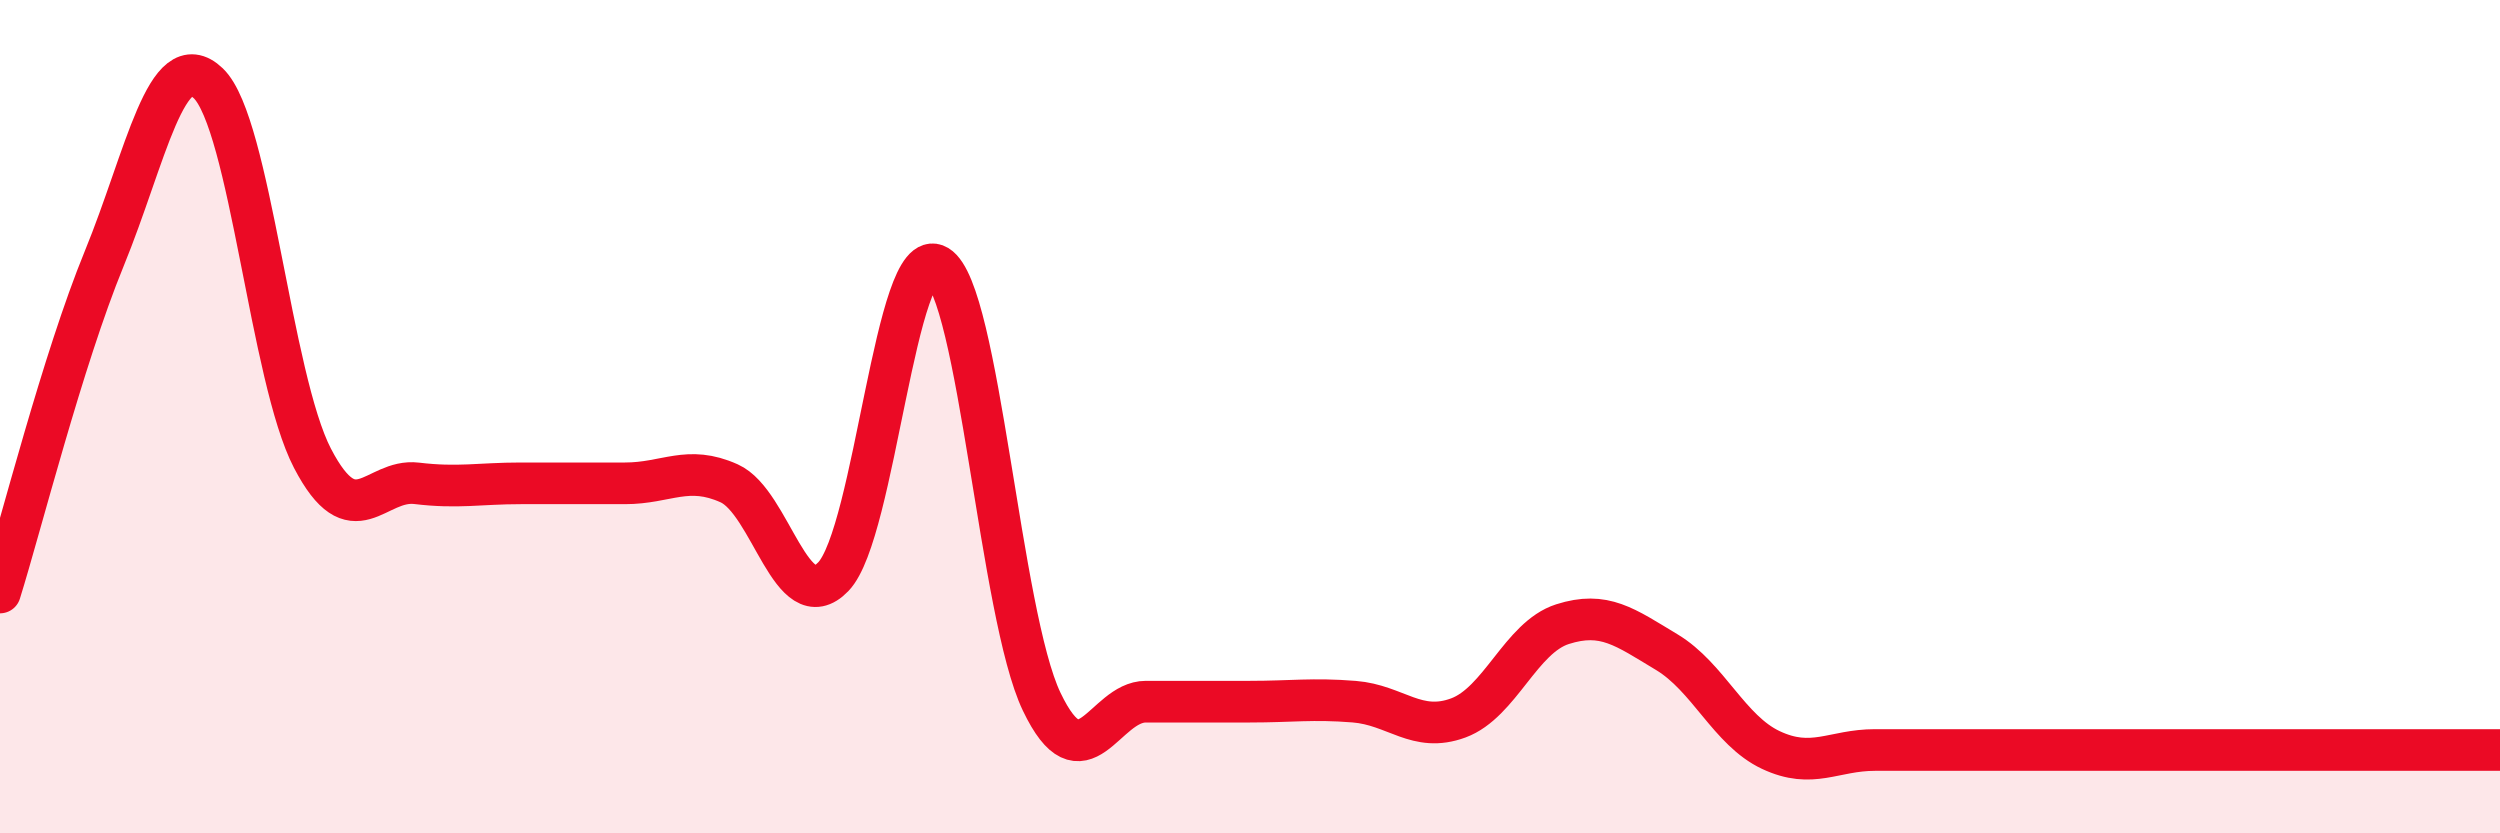
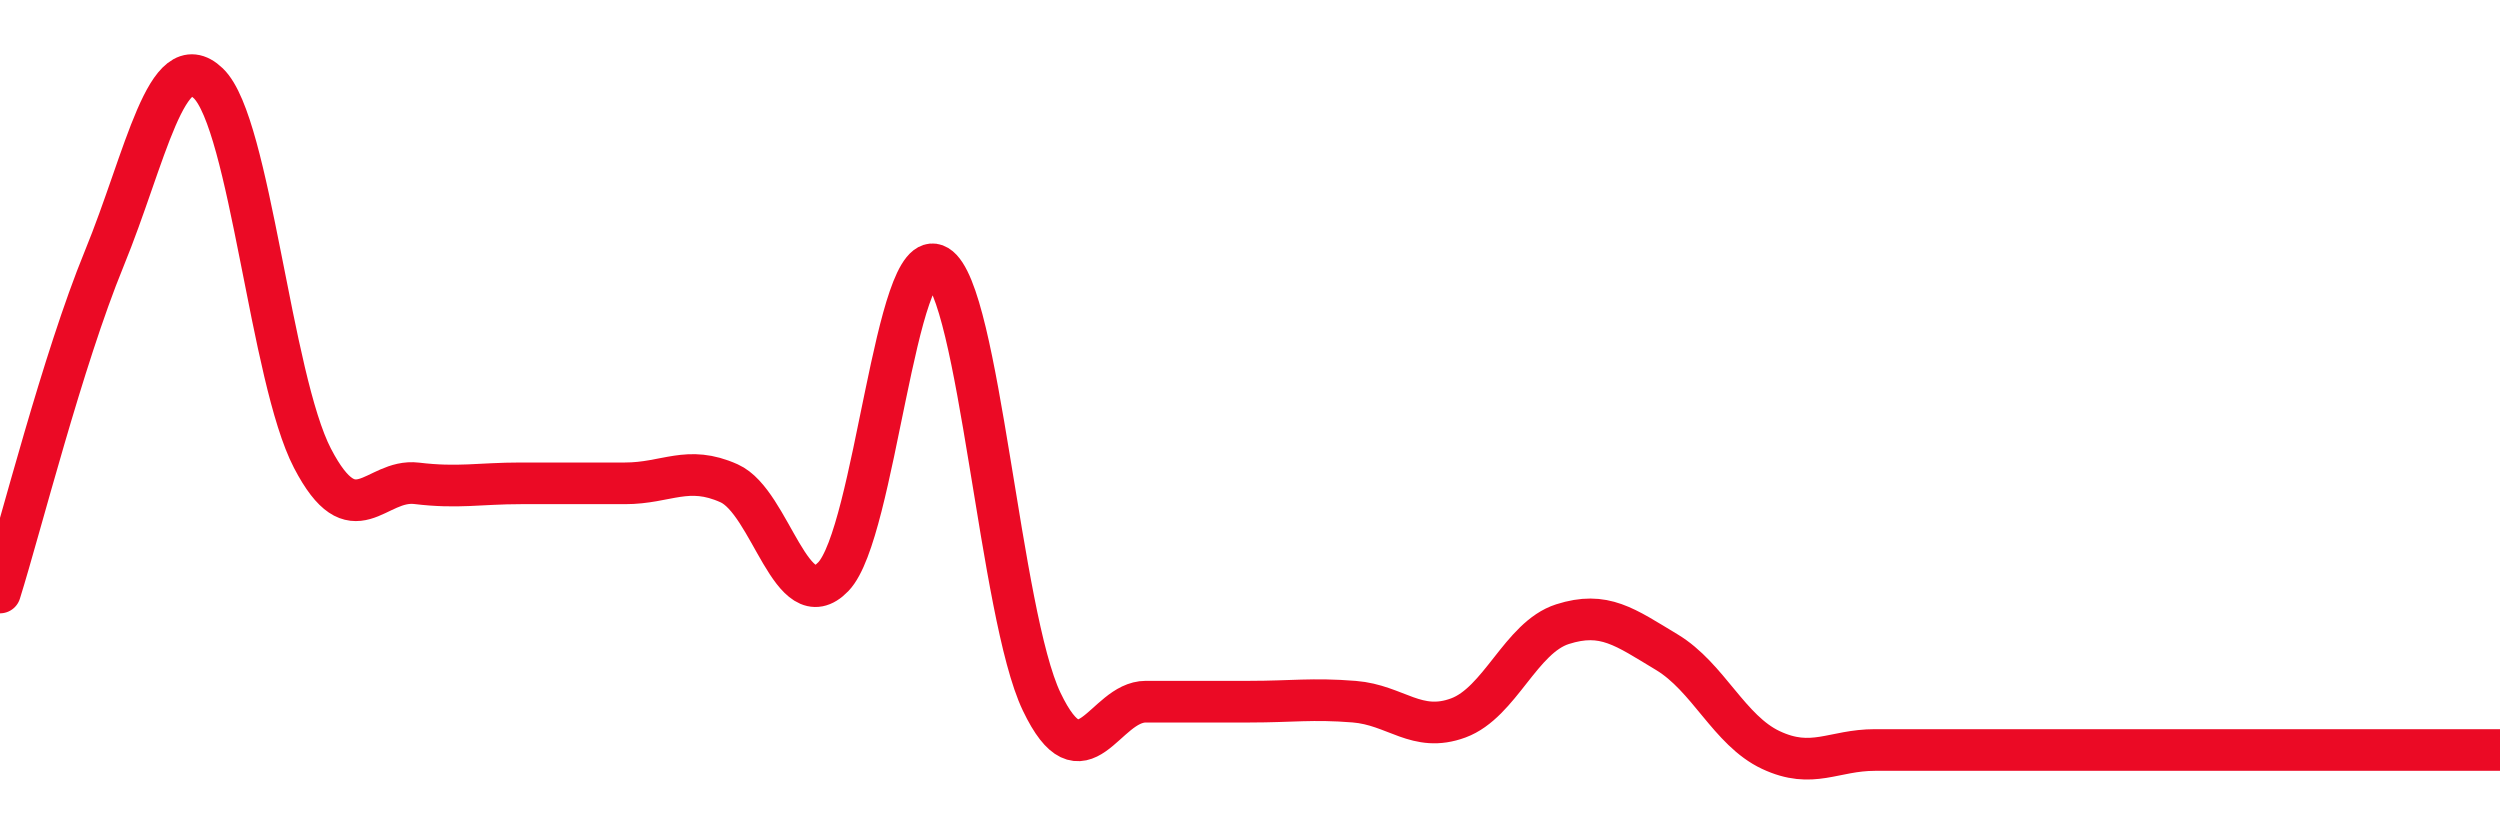
<svg xmlns="http://www.w3.org/2000/svg" width="60" height="20" viewBox="0 0 60 20">
-   <path d="M 0,14.22 C 0.5,12.62 1.5,8.65 2.5,6.21 C 3.5,3.77 4,1.04 5,2 C 6,2.96 6.5,9.08 7.5,11 C 8.5,12.92 9,11.48 10,11.6 C 11,11.72 11.5,11.6 12.5,11.6 C 13.5,11.6 14,11.6 15,11.6 C 16,11.6 16.5,11.15 17.5,11.6 C 18.5,12.05 19,14.88 20,13.84 C 21,12.8 21.5,5.78 22.5,6.38 C 23.5,6.98 24,14.75 25,16.84 C 26,18.93 26.5,16.84 27.5,16.84 C 28.5,16.84 29,16.84 30,16.84 C 31,16.84 31.5,16.76 32.5,16.84 C 33.5,16.92 34,17.6 35,17.23 C 36,16.86 36.5,15.3 37.5,14.98 C 38.5,14.66 39,15.05 40,15.65 C 41,16.25 41.5,17.53 42.5,18 C 43.5,18.47 44,18 45,18 C 46,18 46.5,18 47.5,18 C 48.5,18 49,18 50,18 C 51,18 51.5,18 52.5,18 C 53.5,18 54,18 55,18 C 56,18 56.5,18 57.5,18 C 58.5,18 59.5,18 60,18L60 20L0 20Z" fill="#EB0A25" opacity="0.1" stroke-linecap="round" stroke-linejoin="round" />
  <path d="M 0,14.22 C 0.5,12.62 1.5,8.65 2.5,6.21 C 3.5,3.77 4,1.04 5,2 C 6,2.96 6.5,9.08 7.5,11 C 8.5,12.92 9,11.48 10,11.6 C 11,11.72 11.5,11.6 12.5,11.6 C 13.5,11.6 14,11.6 15,11.6 C 16,11.6 16.5,11.15 17.5,11.6 C 18.5,12.05 19,14.88 20,13.84 C 21,12.8 21.5,5.78 22.5,6.38 C 23.5,6.98 24,14.75 25,16.84 C 26,18.93 26.5,16.84 27.5,16.84 C 28.5,16.84 29,16.84 30,16.84 C 31,16.84 31.5,16.76 32.5,16.84 C 33.5,16.92 34,17.6 35,17.23 C 36,16.86 36.5,15.3 37.5,14.98 C 38.5,14.66 39,15.05 40,15.65 C 41,16.25 41.5,17.53 42.5,18 C 43.5,18.47 44,18 45,18 C 46,18 46.5,18 47.5,18 C 48.5,18 49,18 50,18 C 51,18 51.5,18 52.5,18 C 53.5,18 54,18 55,18 C 56,18 56.5,18 57.5,18 C 58.5,18 59.5,18 60,18" stroke="#EB0A25" stroke-width="1" fill="none" stroke-linecap="round" stroke-linejoin="round" />
</svg>